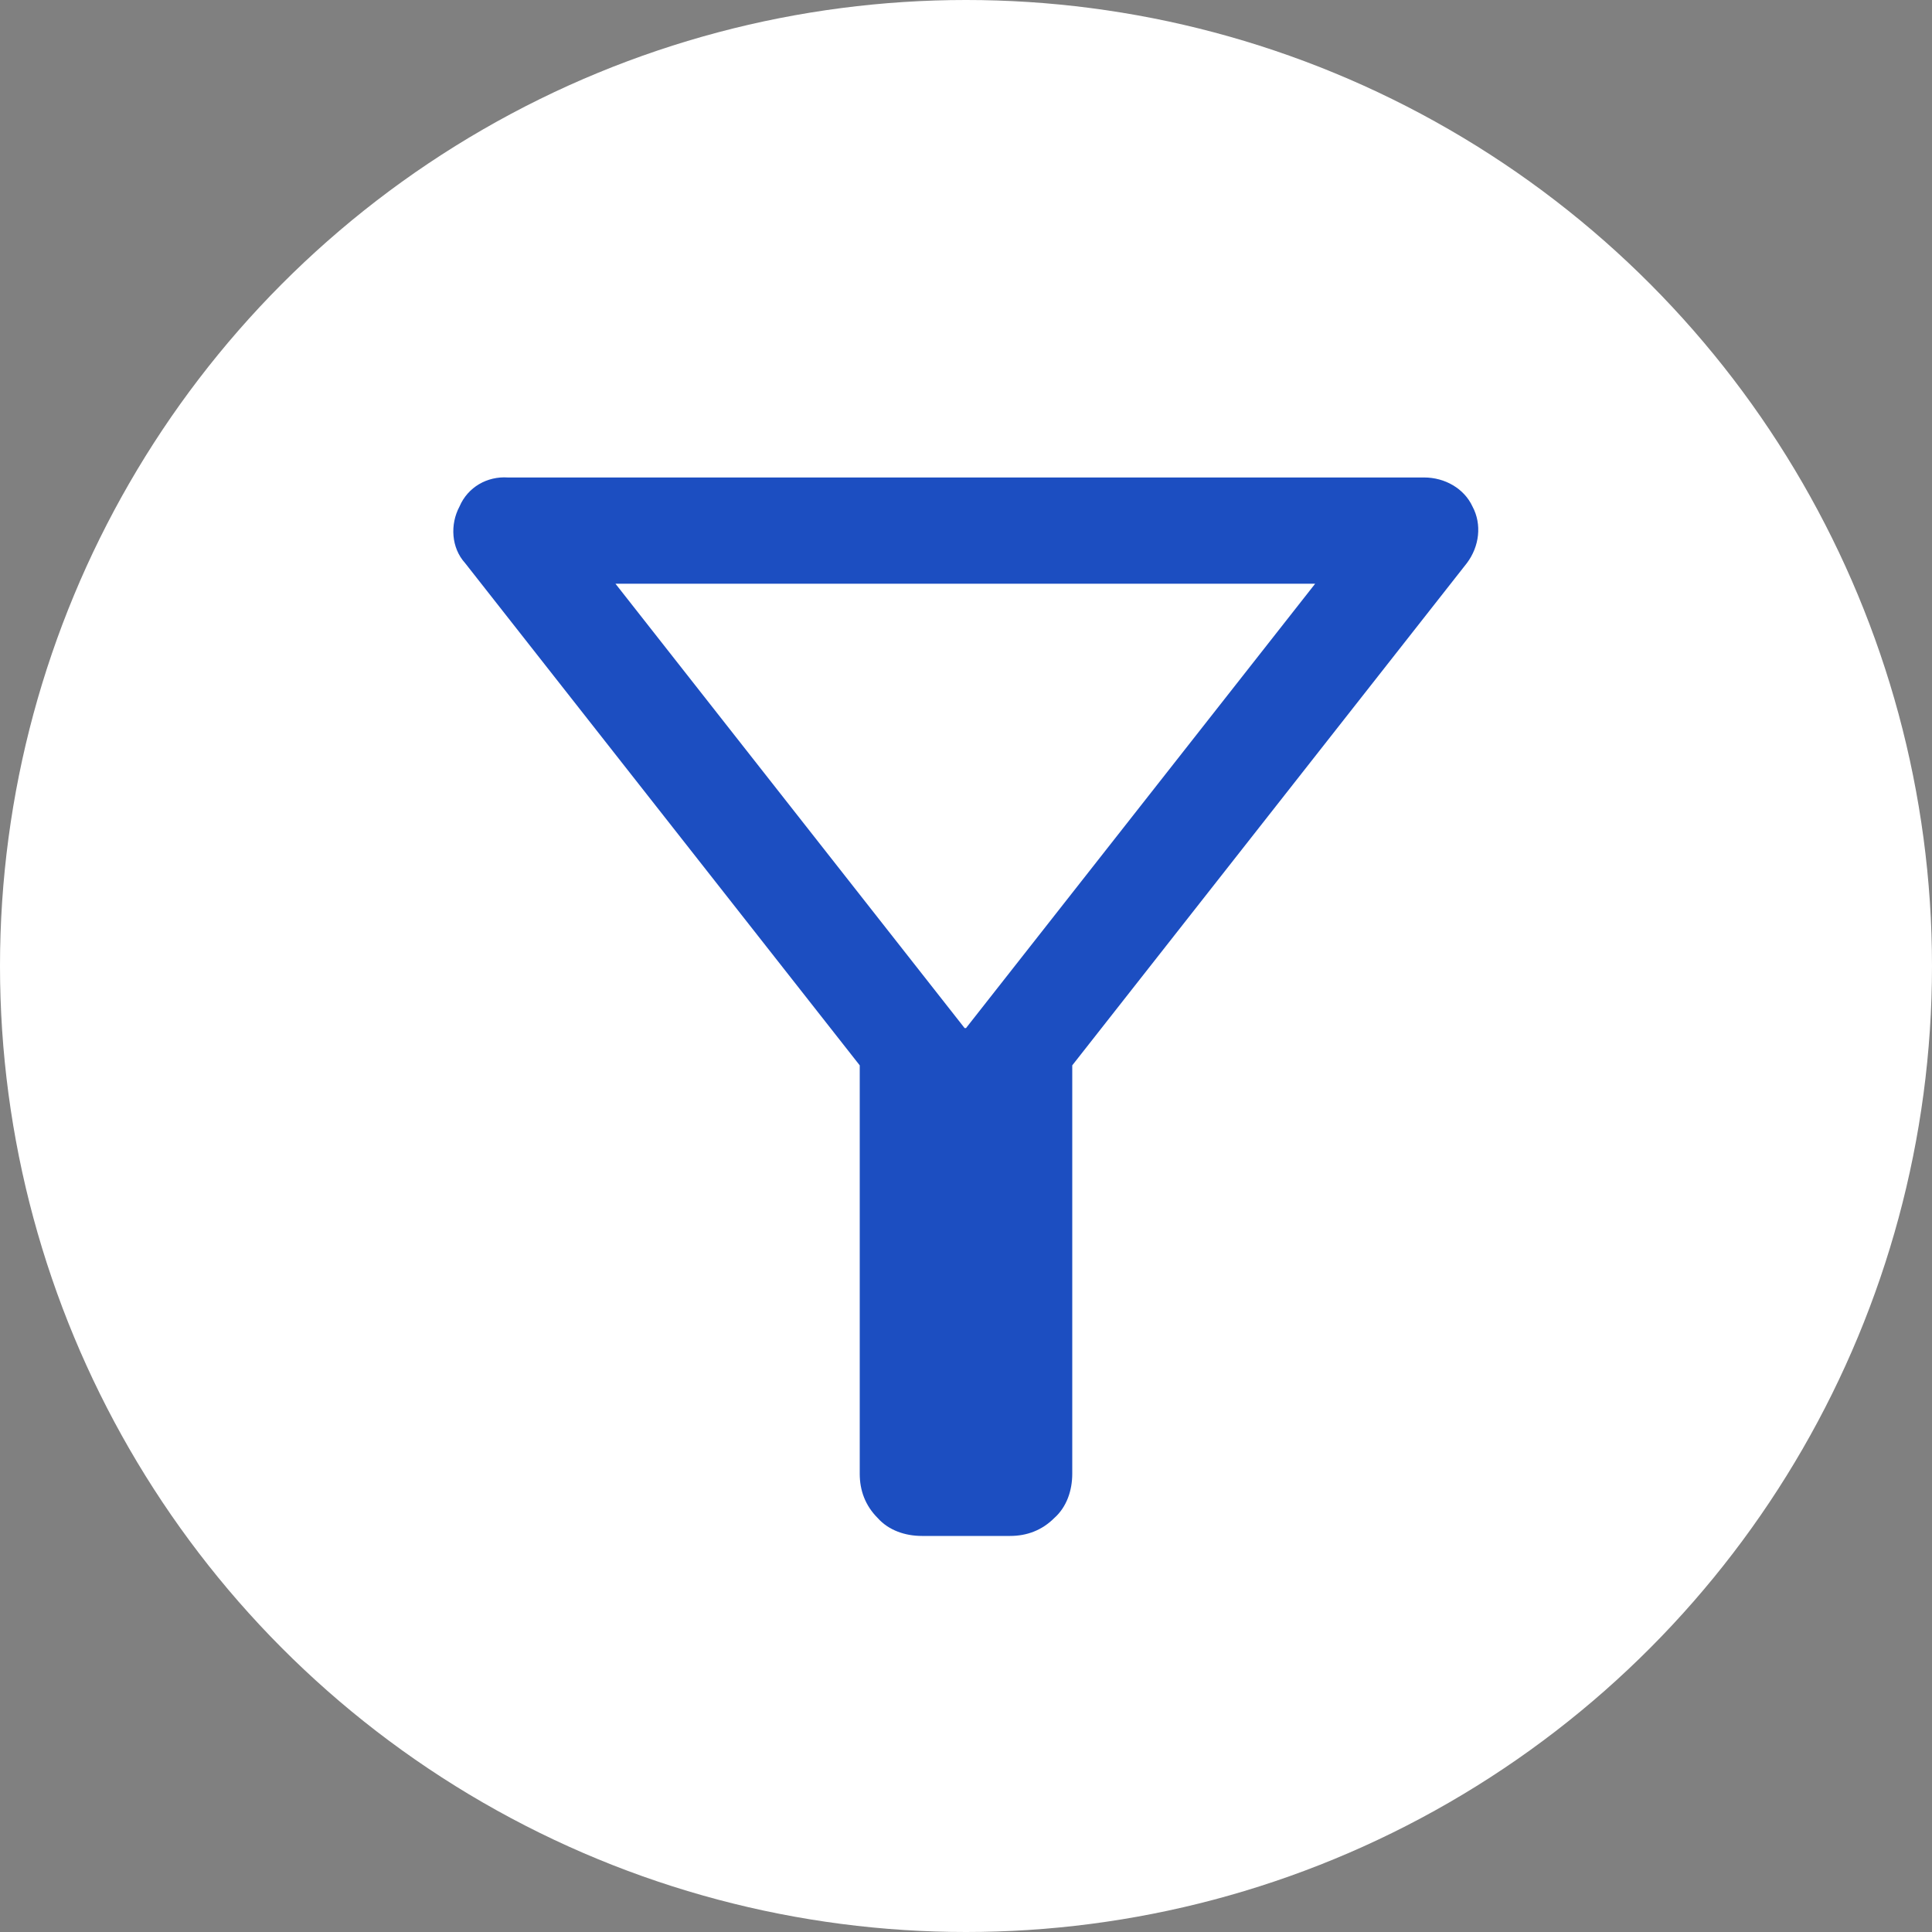
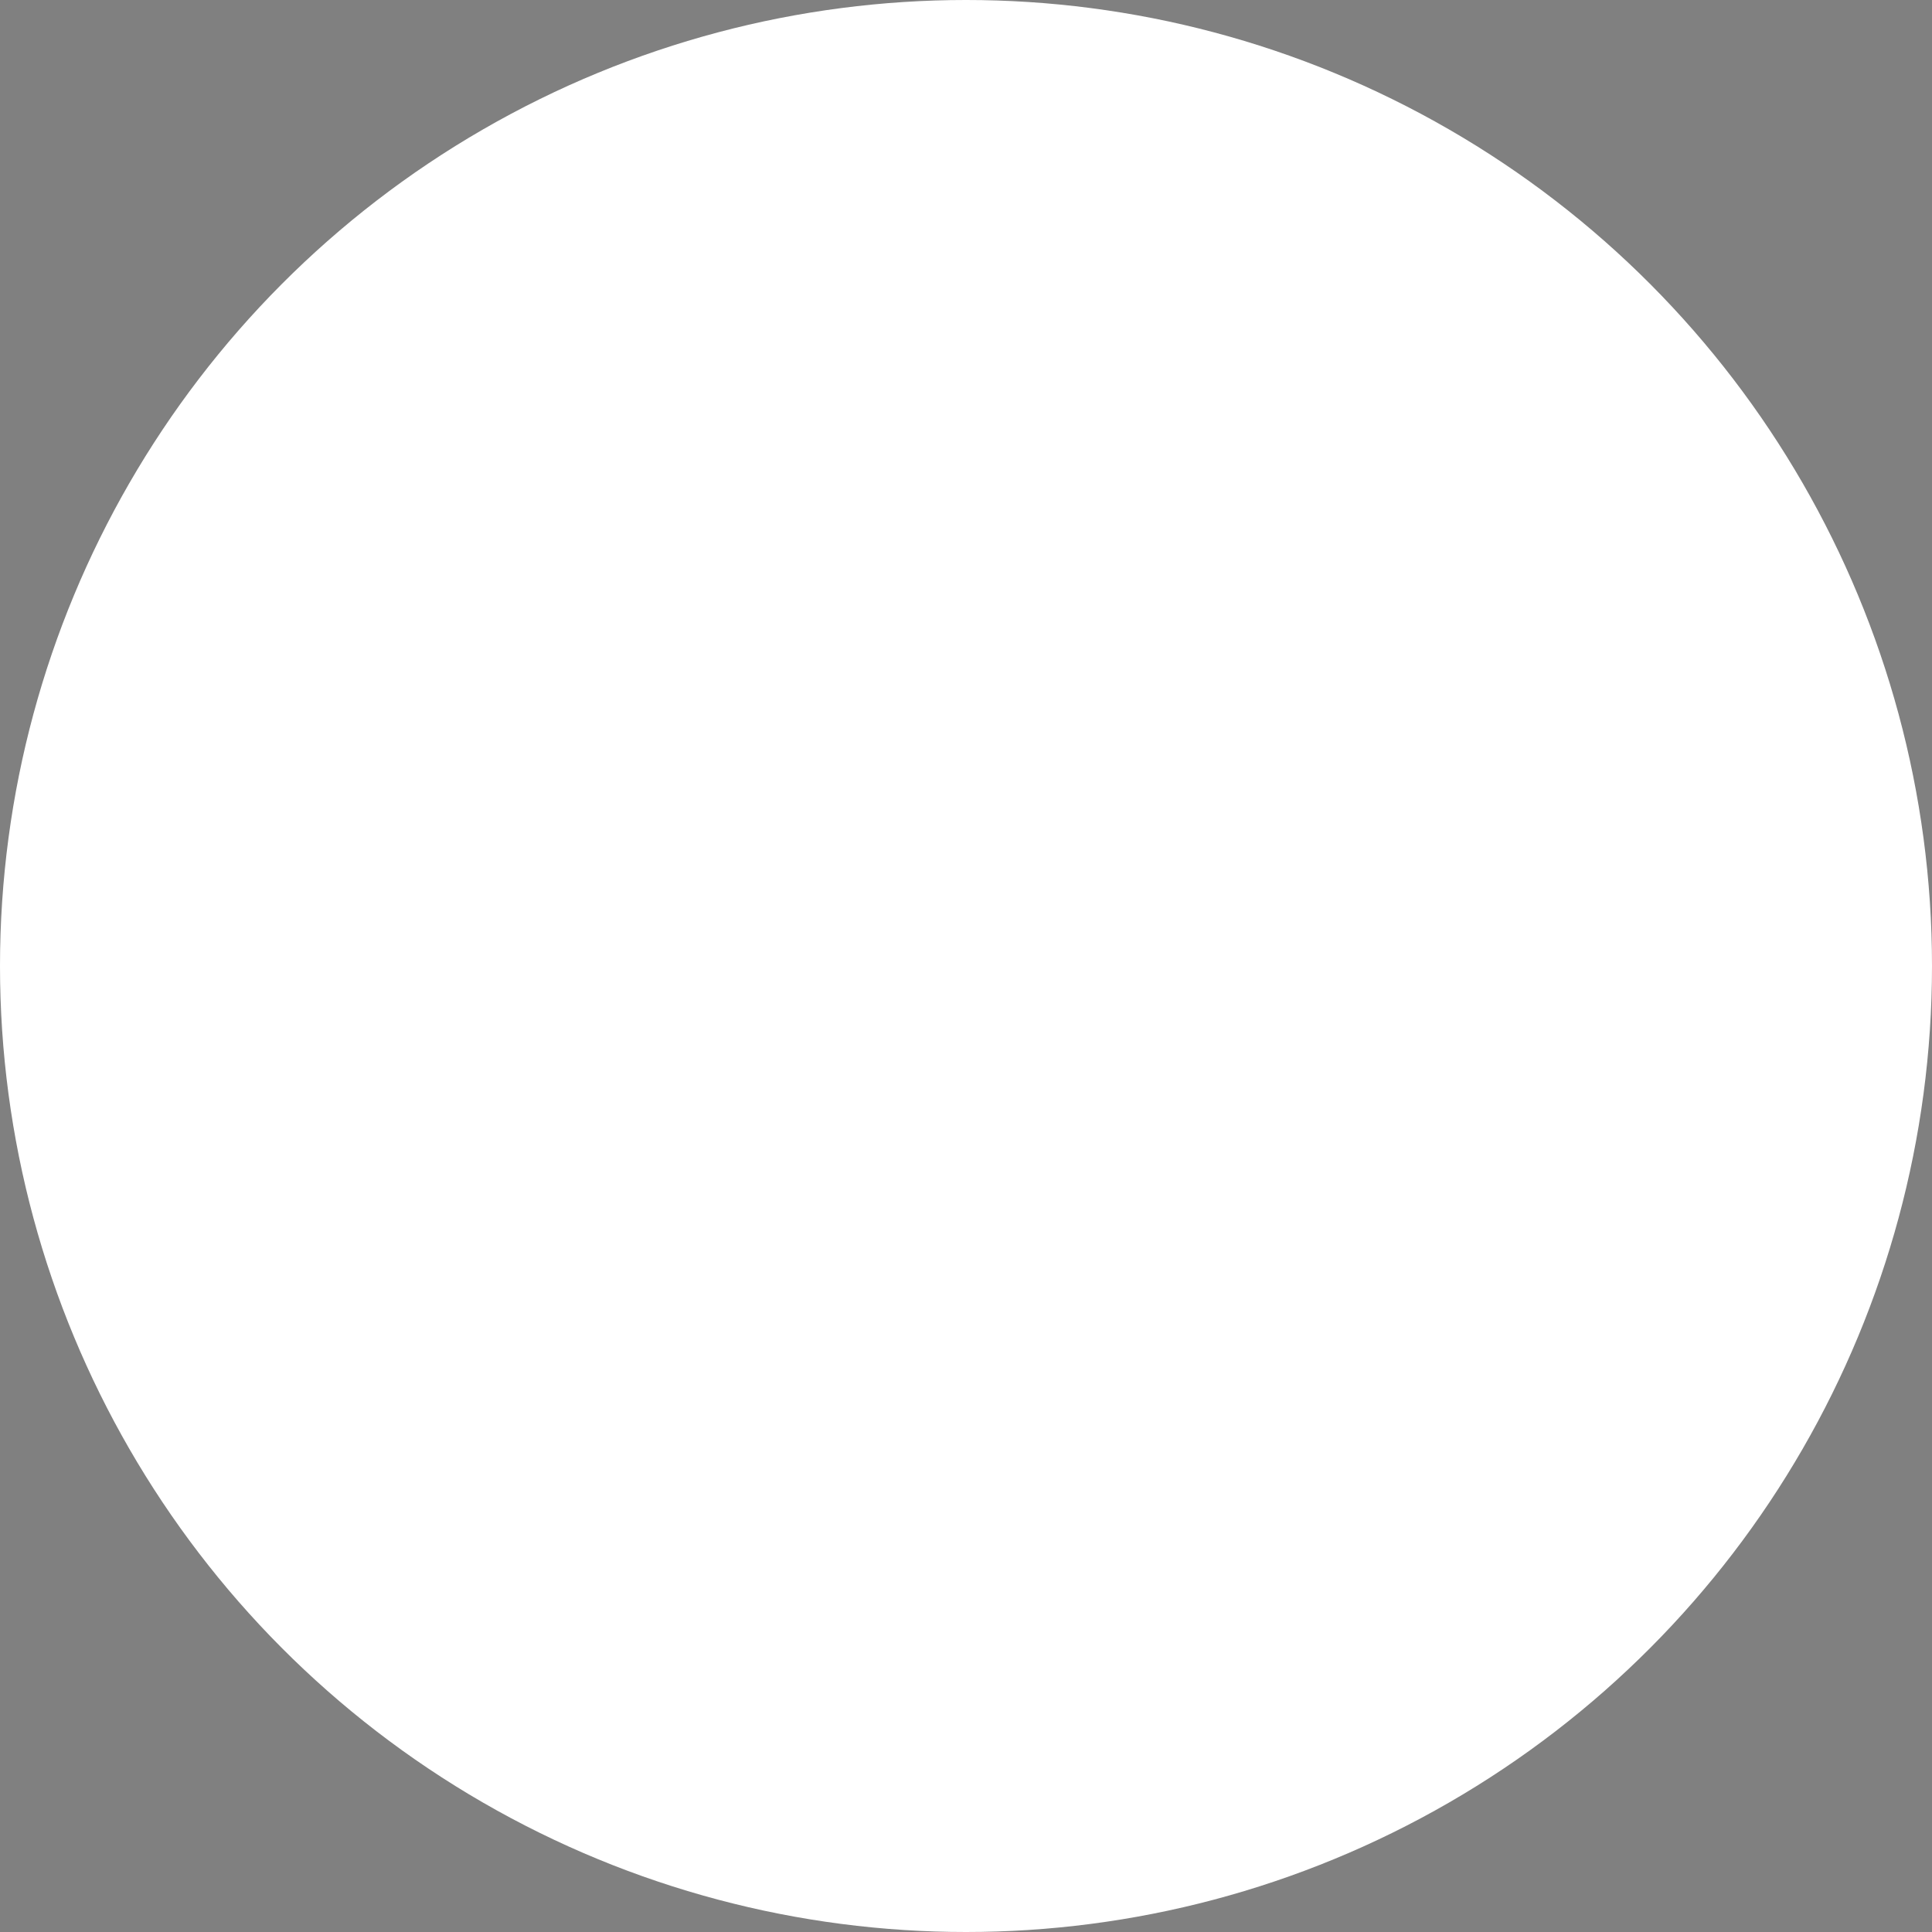
<svg xmlns="http://www.w3.org/2000/svg" id="ico_x5F_circle_x5F_filter" width="140" height="140" version="1.1" viewBox="0 0 140 140">
  <rect x="0" y="0" width="140" height="140" fill="#808080" stroke="none" />
  <defs>
    <style>
      .st0 {
        fill: #fff;
      }

      .st1 {
        fill: #1c4ec1;
      }
    </style>
  </defs>
  <circle id="BG" class="st0" cx="70" cy="70" r="70" />
-   <path id="ICON" class="st1" d="M66.8,111.3c-1.2,0-2.4-.4-3.2-1.3-.9-.9-1.3-2-1.3-3.2v-29.6l-28.6-36.4c-1-1.1-1.1-2.8-.4-4.1.6-1.4,2-2.2,3.5-2.1h66.4c1.5,0,2.9.8,3.5,2.1.7,1.3.5,2.9-.4,4.1l-28.6,36.4v29.6c0,1.2-.4,2.4-1.3,3.2-.9.9-2,1.3-3.2,1.3h-6.4ZM70,74.5l25.3-32.2h-50.7l25.3,32.2h0Z" />
</svg>